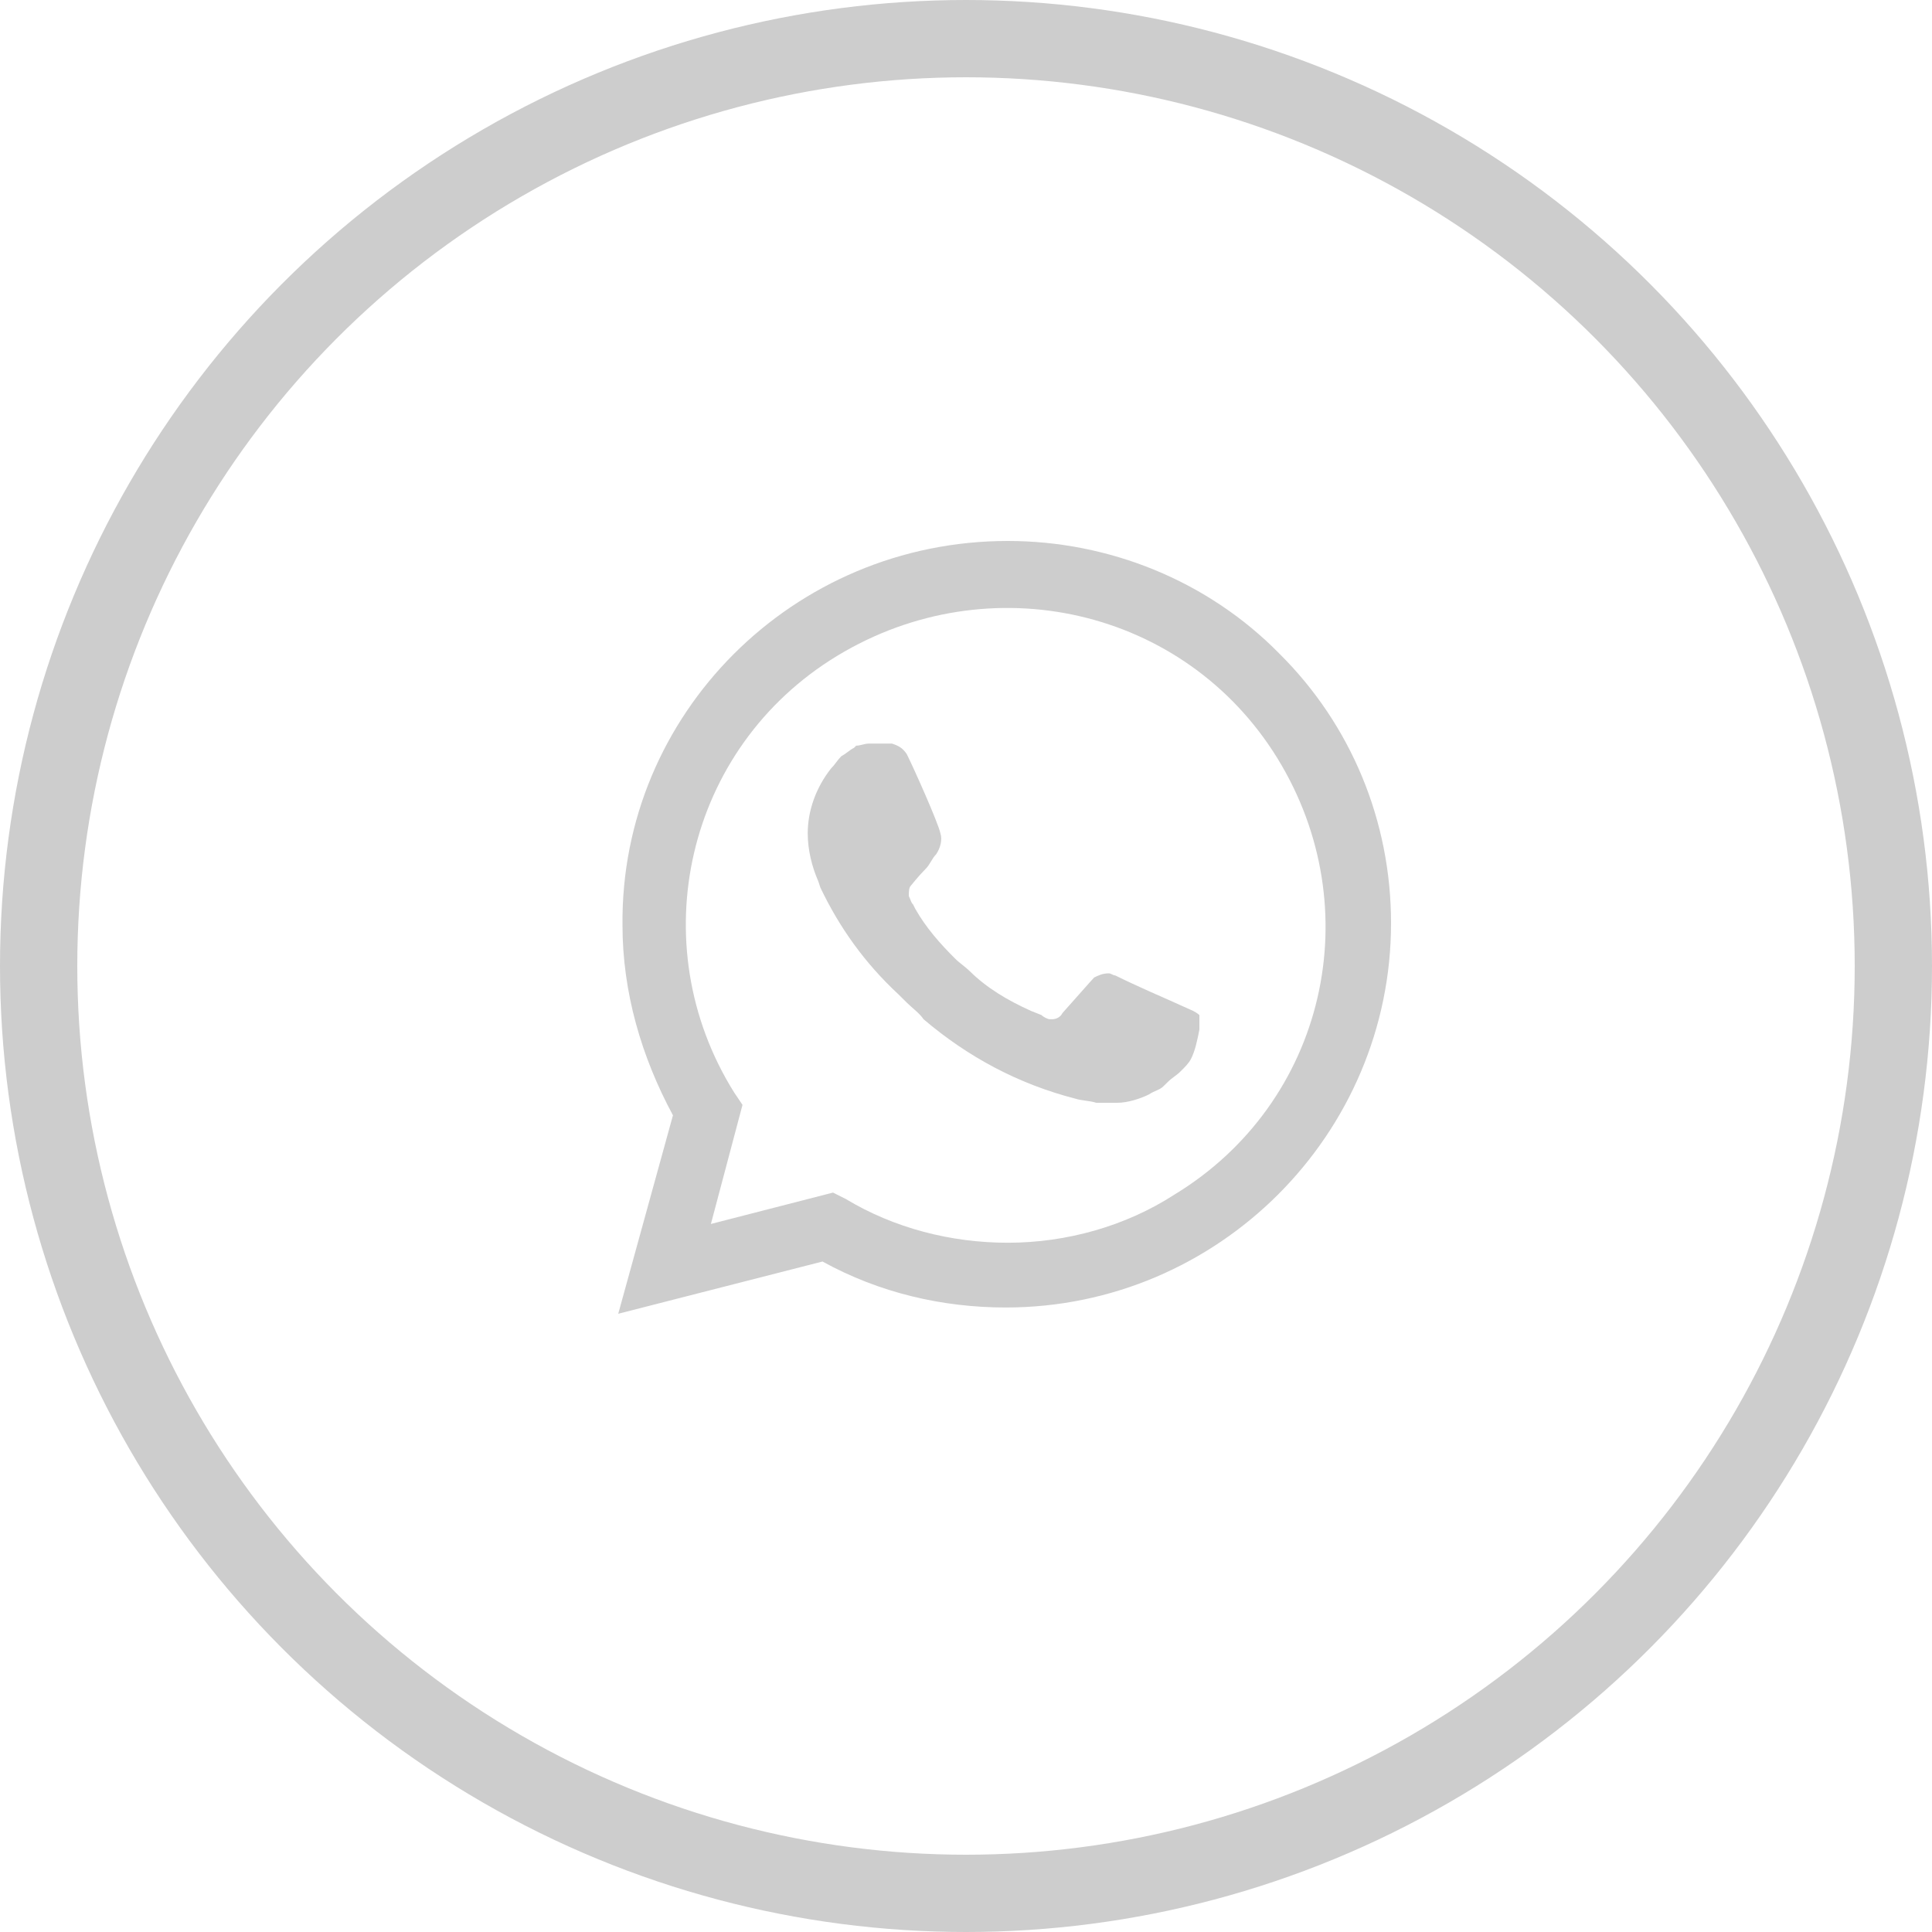
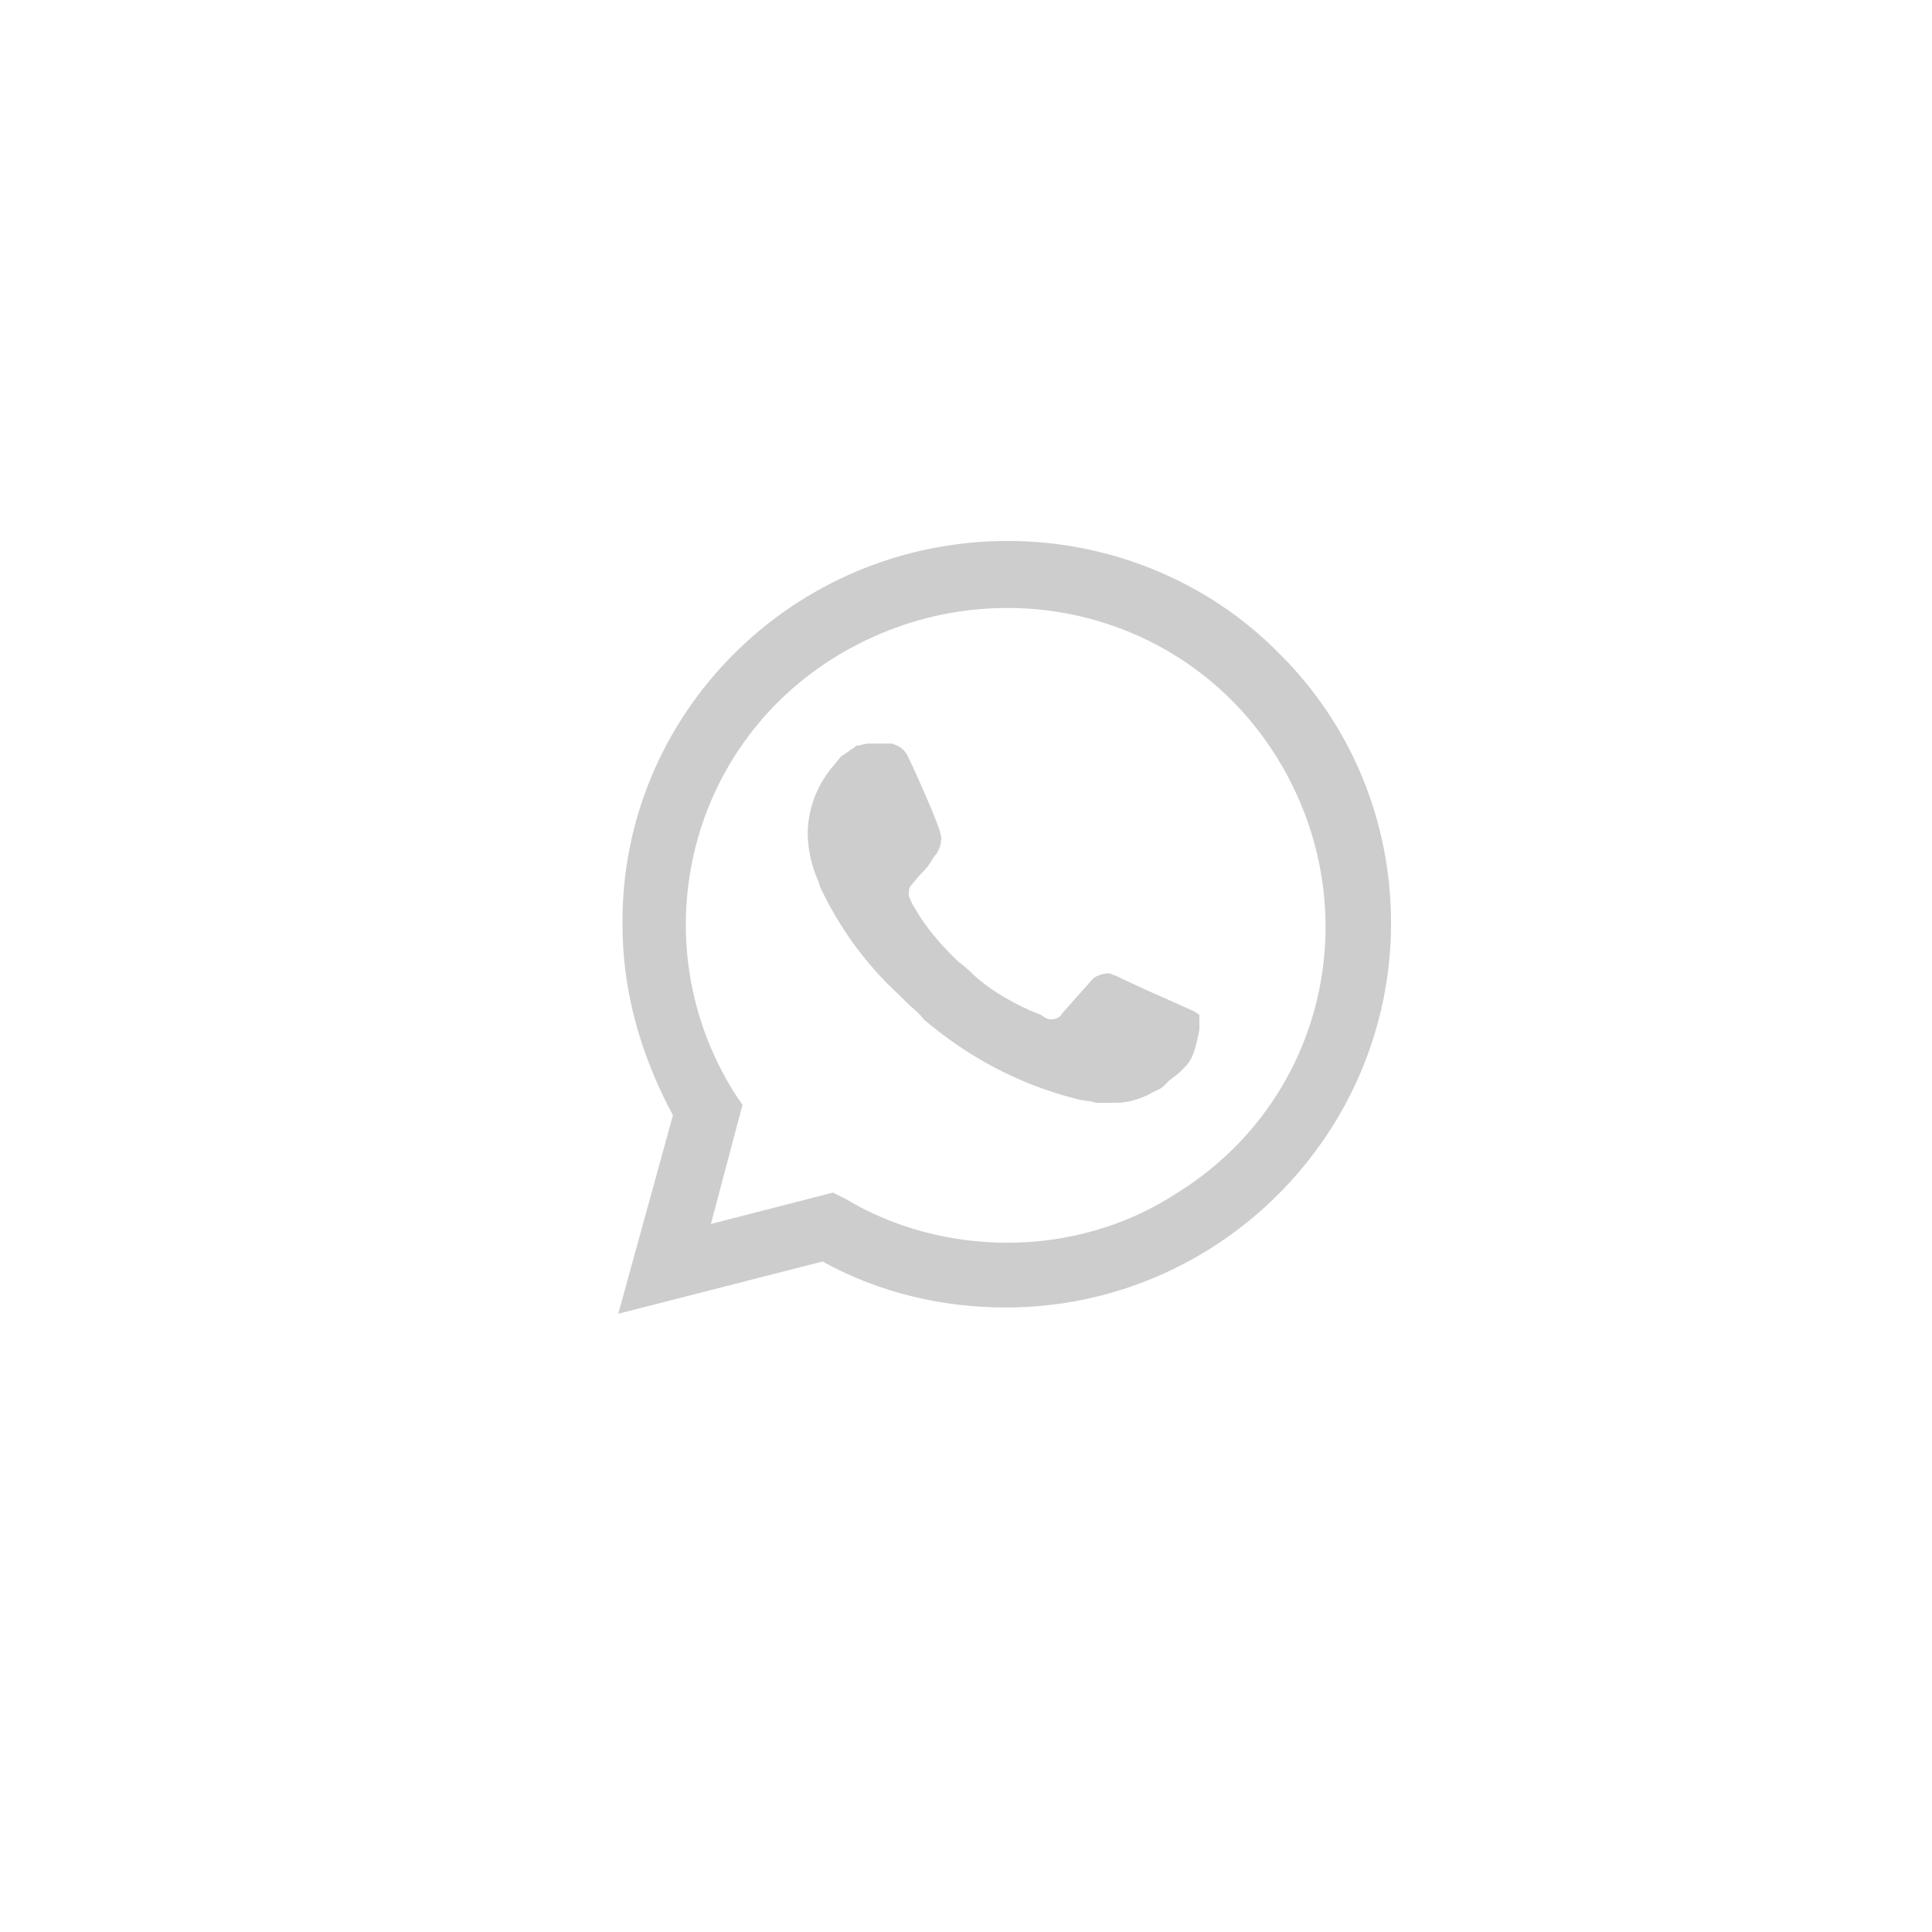
<svg xmlns="http://www.w3.org/2000/svg" width="25" height="25" viewBox="0 0 25 25" fill="none">
-   <circle cx="12.5" cy="12.5" r="12" stroke="#CDCDCD" />
-   <path d="M16.556 8.459C15.629 7.514 14.349 7 13.041 7C10.262 7 8.027 9.243 8.055 11.973C8.055 12.838 8.3 13.676 8.708 14.432L8 17L10.643 16.324C11.379 16.73 12.196 16.919 13.014 16.919C15.766 16.919 18 14.676 18 11.946C18 10.622 17.482 9.378 16.556 8.459ZM13.041 16.081C12.305 16.081 11.569 15.892 10.943 15.514L10.779 15.432L9.199 15.838L9.608 14.297L9.499 14.135C8.3 12.216 8.872 9.676 10.834 8.486C12.796 7.297 15.33 7.865 16.529 9.811C17.727 11.757 17.155 14.27 15.194 15.46C14.567 15.865 13.804 16.081 13.041 16.081ZM15.439 13.081L15.139 12.946C15.139 12.946 14.703 12.757 14.431 12.622C14.403 12.622 14.376 12.595 14.349 12.595C14.267 12.595 14.213 12.622 14.158 12.649C14.158 12.649 14.131 12.676 13.749 13.108C13.722 13.162 13.668 13.189 13.613 13.189H13.586C13.559 13.189 13.504 13.162 13.477 13.135L13.341 13.081C13.041 12.946 12.768 12.784 12.55 12.568C12.496 12.514 12.414 12.46 12.36 12.405C12.169 12.216 11.978 12 11.842 11.757L11.815 11.703C11.787 11.676 11.787 11.649 11.76 11.595C11.76 11.54 11.76 11.486 11.787 11.46C11.787 11.46 11.896 11.324 11.978 11.243C12.033 11.189 12.06 11.108 12.114 11.054C12.169 10.973 12.196 10.865 12.169 10.784C12.142 10.649 11.815 9.919 11.733 9.757C11.678 9.676 11.624 9.649 11.542 9.622H11.46C11.406 9.622 11.324 9.622 11.242 9.622C11.188 9.622 11.133 9.649 11.079 9.649L11.052 9.676C10.997 9.703 10.943 9.757 10.888 9.784C10.834 9.838 10.806 9.892 10.752 9.946C10.561 10.189 10.452 10.486 10.452 10.784C10.452 11 10.507 11.216 10.589 11.405L10.616 11.486C10.861 12 11.188 12.46 11.624 12.865L11.733 12.973C11.815 13.054 11.896 13.108 11.951 13.189C12.523 13.676 13.177 14.027 13.913 14.216C13.995 14.243 14.104 14.243 14.185 14.27C14.267 14.27 14.376 14.27 14.458 14.27C14.594 14.27 14.758 14.216 14.867 14.162C14.948 14.108 15.003 14.108 15.057 14.054L15.112 14C15.166 13.946 15.221 13.919 15.275 13.865C15.33 13.811 15.384 13.757 15.411 13.703C15.466 13.595 15.493 13.46 15.52 13.324C15.52 13.27 15.52 13.189 15.52 13.135C15.52 13.135 15.493 13.108 15.439 13.081Z" fill="#CDCDCD" />
+   <path d="M16.556 8.459C15.629 7.514 14.349 7 13.041 7C10.262 7 8.027 9.243 8.055 11.973C8.055 12.838 8.3 13.676 8.708 14.432L8 17L10.643 16.324C11.379 16.73 12.196 16.919 13.014 16.919C15.766 16.919 18 14.676 18 11.946C18 10.622 17.482 9.378 16.556 8.459ZM13.041 16.081C12.305 16.081 11.569 15.892 10.943 15.514L10.779 15.432L9.199 15.838L9.608 14.297L9.499 14.135C8.3 12.216 8.872 9.676 10.834 8.486C12.796 7.297 15.33 7.865 16.529 9.811C17.727 11.757 17.155 14.27 15.194 15.46C14.567 15.865 13.804 16.081 13.041 16.081ZM15.439 13.081L15.139 12.946C15.139 12.946 14.703 12.757 14.431 12.622C14.403 12.622 14.376 12.595 14.349 12.595C14.267 12.595 14.213 12.622 14.158 12.649C14.158 12.649 14.131 12.676 13.749 13.108C13.722 13.162 13.668 13.189 13.613 13.189H13.586C13.559 13.189 13.504 13.162 13.477 13.135L13.341 13.081C13.041 12.946 12.768 12.784 12.55 12.568C12.496 12.514 12.414 12.46 12.36 12.405C12.169 12.216 11.978 12 11.842 11.757C11.787 11.676 11.787 11.649 11.76 11.595C11.76 11.54 11.76 11.486 11.787 11.46C11.787 11.46 11.896 11.324 11.978 11.243C12.033 11.189 12.06 11.108 12.114 11.054C12.169 10.973 12.196 10.865 12.169 10.784C12.142 10.649 11.815 9.919 11.733 9.757C11.678 9.676 11.624 9.649 11.542 9.622H11.46C11.406 9.622 11.324 9.622 11.242 9.622C11.188 9.622 11.133 9.649 11.079 9.649L11.052 9.676C10.997 9.703 10.943 9.757 10.888 9.784C10.834 9.838 10.806 9.892 10.752 9.946C10.561 10.189 10.452 10.486 10.452 10.784C10.452 11 10.507 11.216 10.589 11.405L10.616 11.486C10.861 12 11.188 12.46 11.624 12.865L11.733 12.973C11.815 13.054 11.896 13.108 11.951 13.189C12.523 13.676 13.177 14.027 13.913 14.216C13.995 14.243 14.104 14.243 14.185 14.27C14.267 14.27 14.376 14.27 14.458 14.27C14.594 14.27 14.758 14.216 14.867 14.162C14.948 14.108 15.003 14.108 15.057 14.054L15.112 14C15.166 13.946 15.221 13.919 15.275 13.865C15.33 13.811 15.384 13.757 15.411 13.703C15.466 13.595 15.493 13.46 15.52 13.324C15.52 13.27 15.52 13.189 15.52 13.135C15.52 13.135 15.493 13.108 15.439 13.081Z" fill="#CDCDCD" />
</svg>